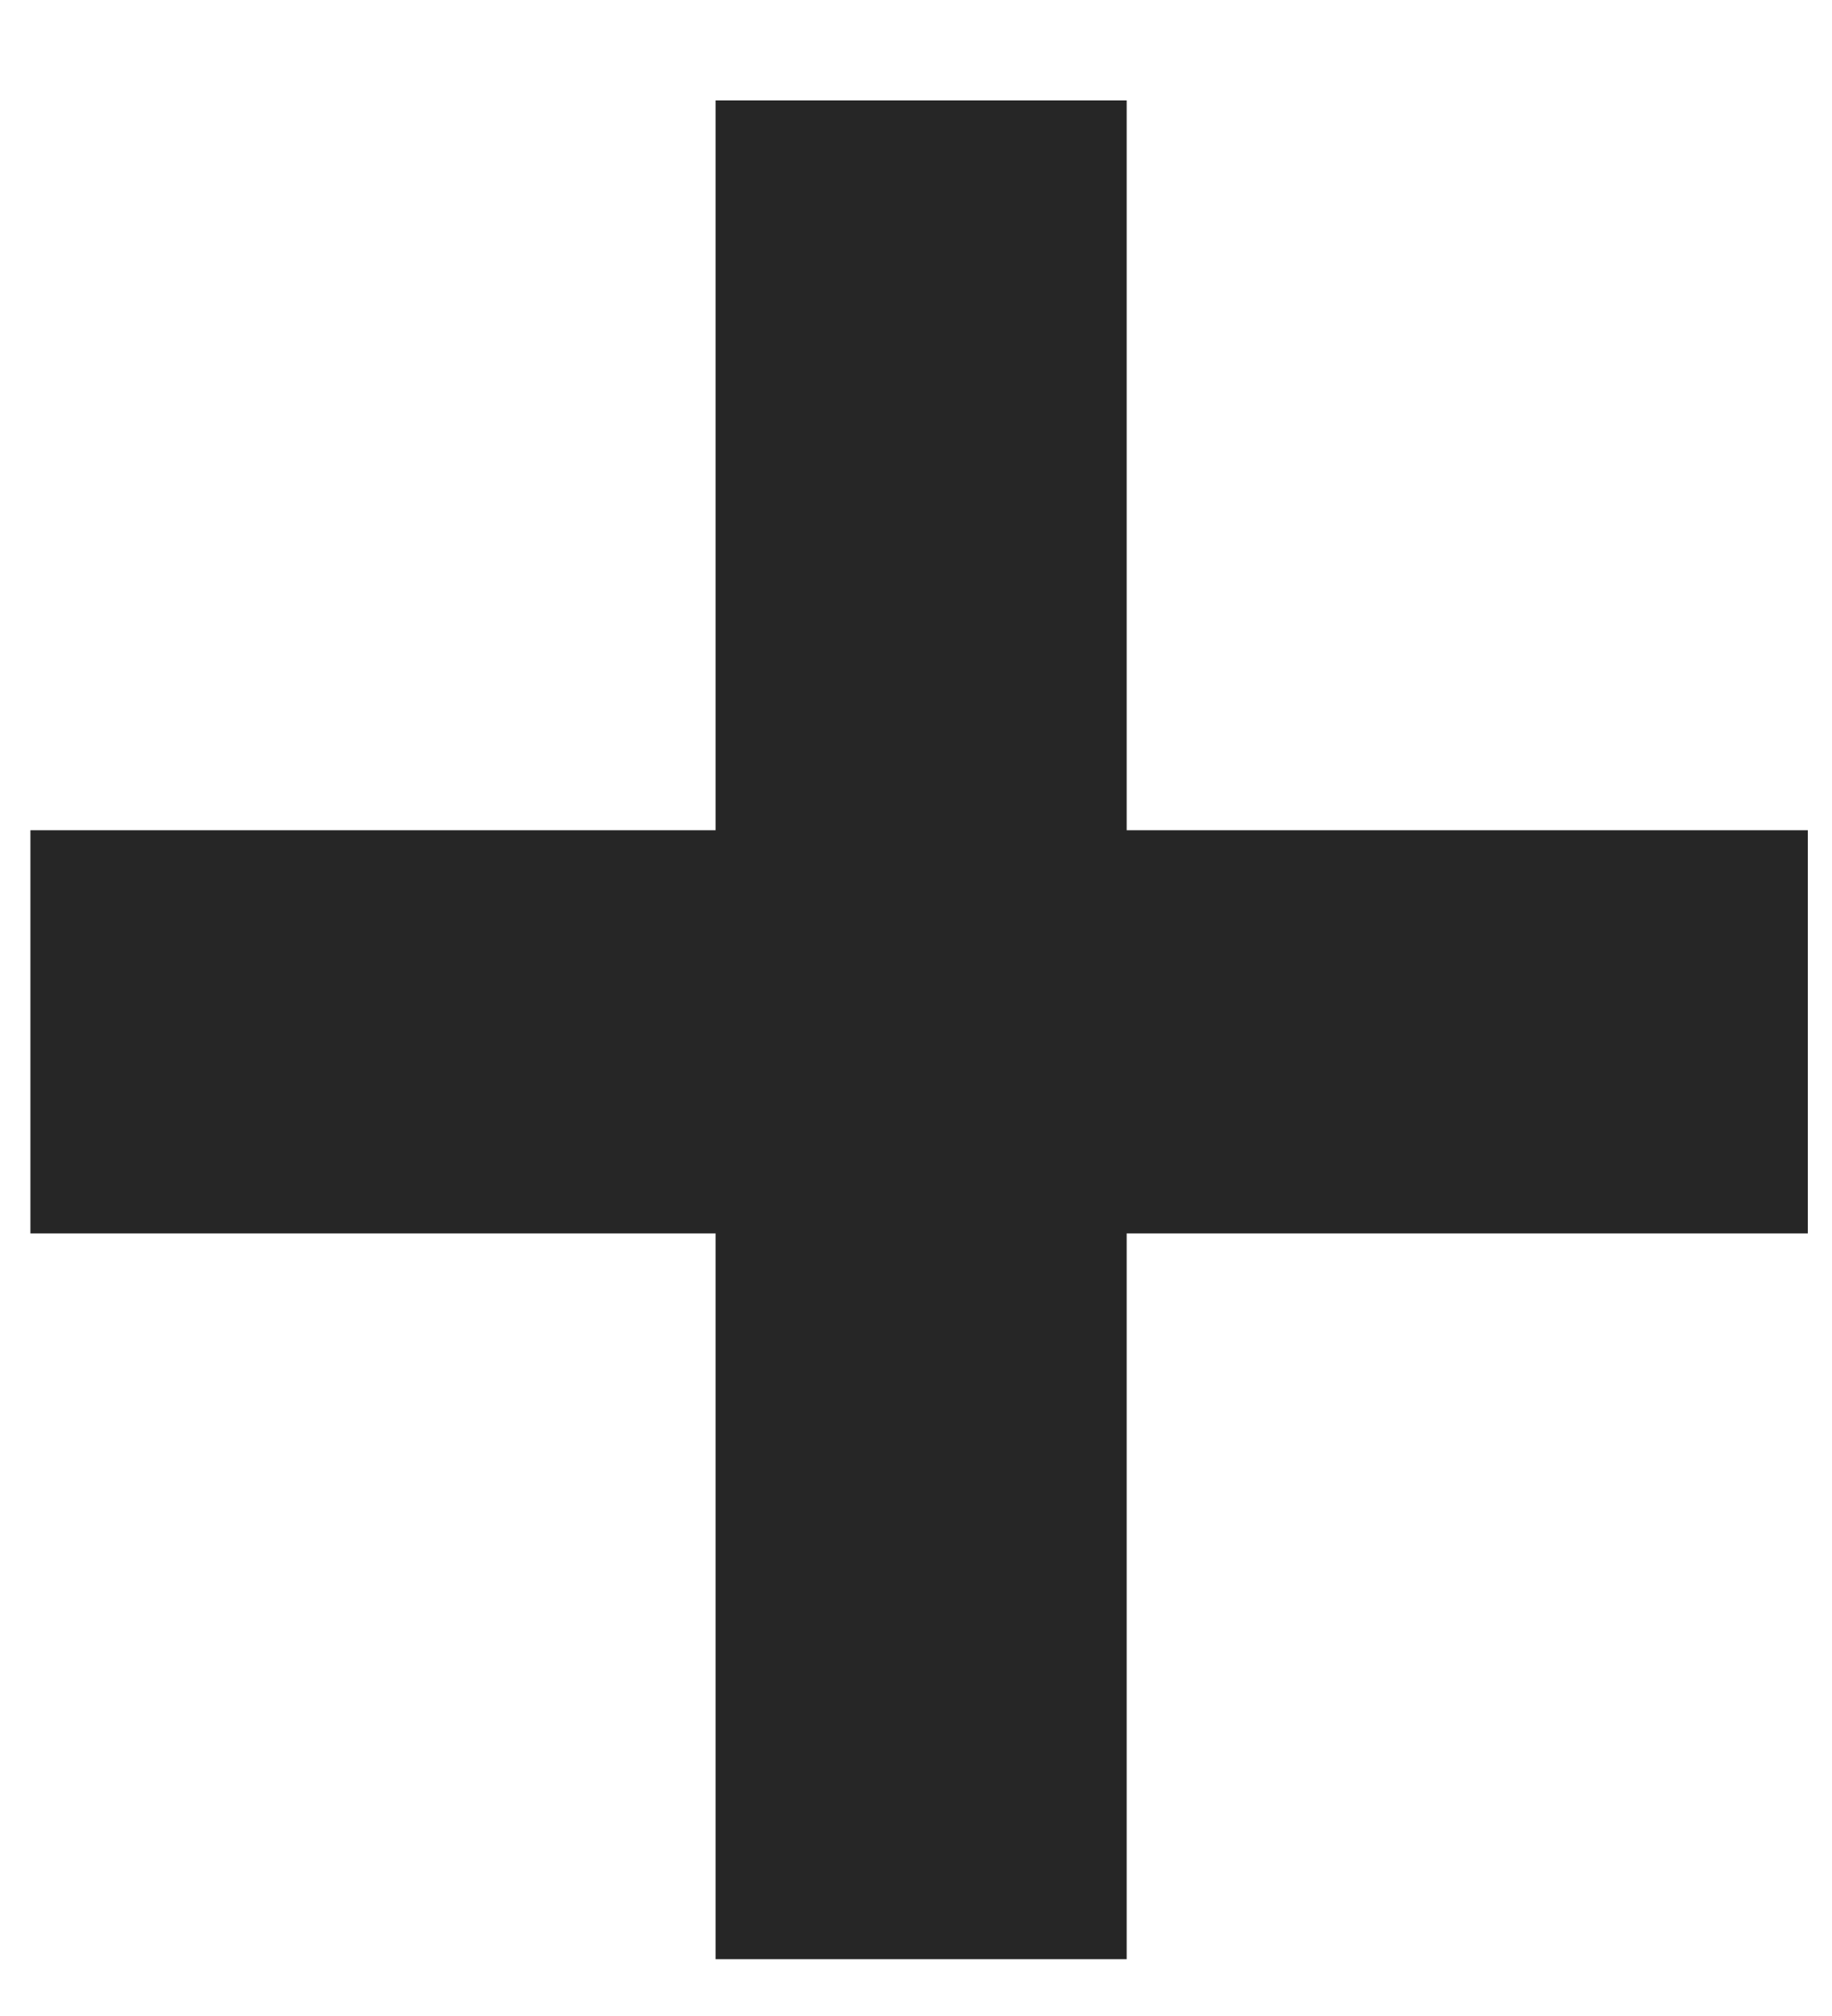
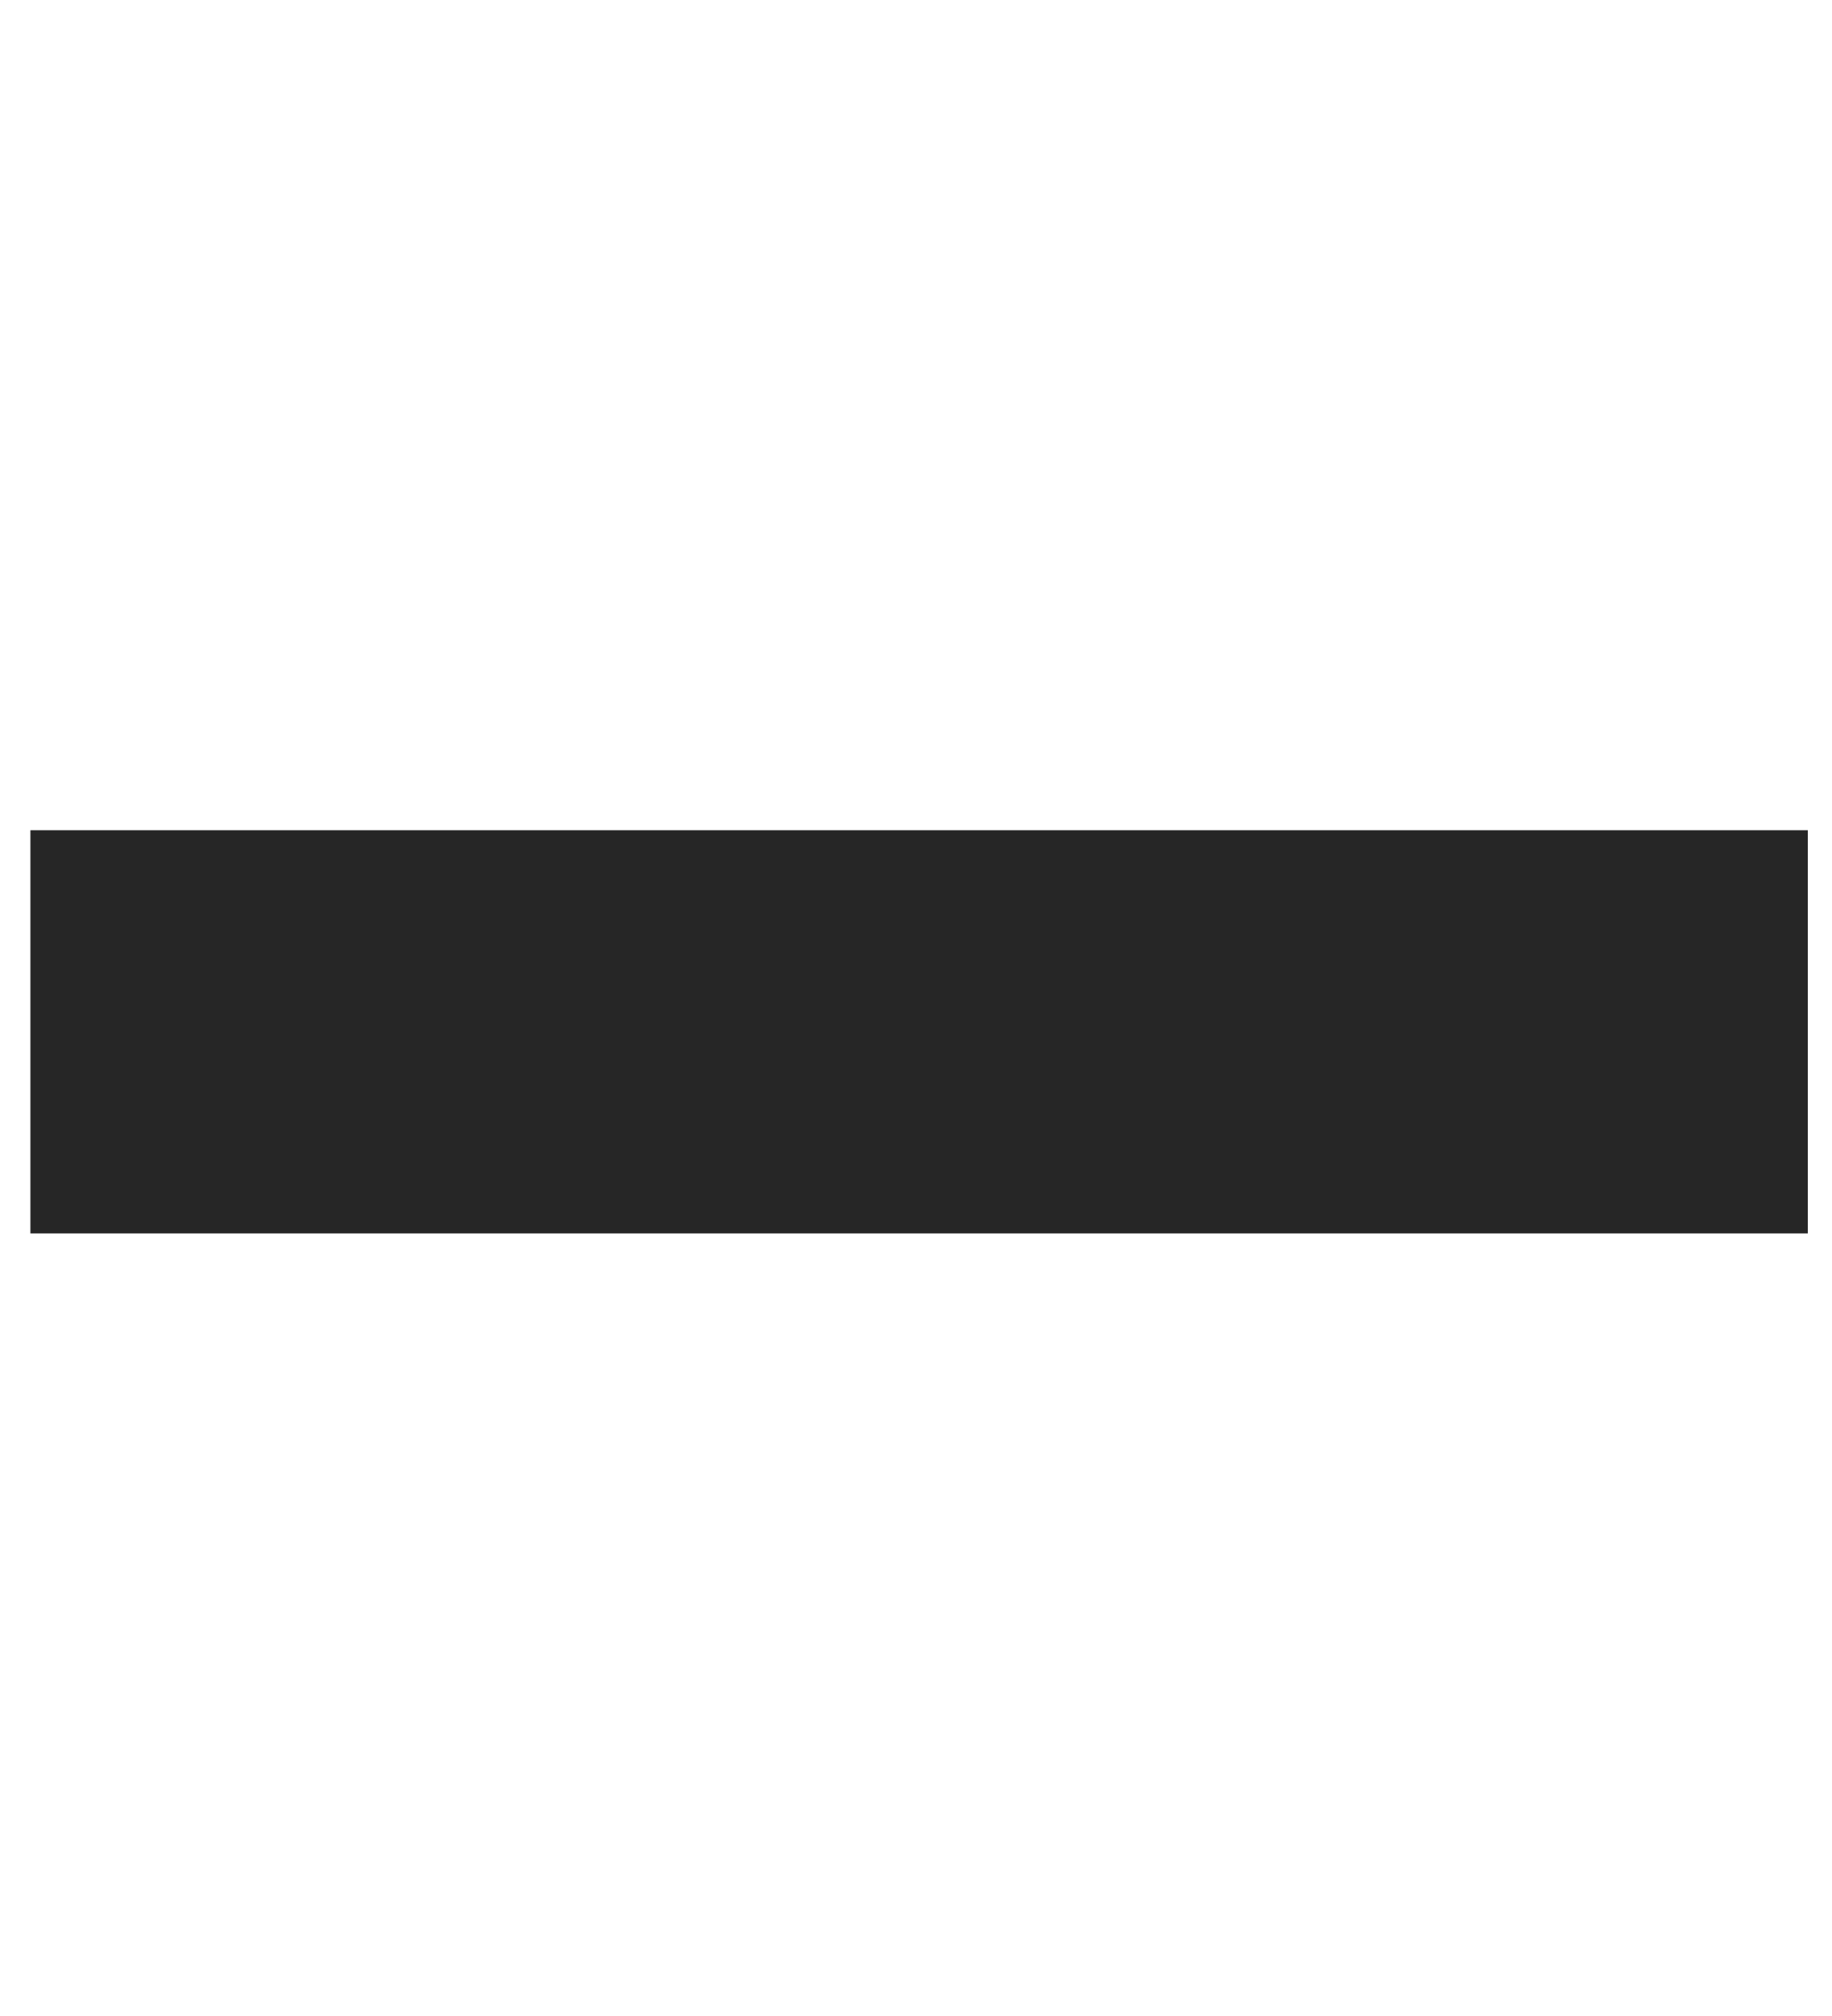
<svg xmlns="http://www.w3.org/2000/svg" width="10" height="11" viewBox="0 0 10 11" fill="none">
-   <path d="M0.166 6.73V4.53H9.868V6.73H0.166ZM3.906 0.548H6.15V10.69H3.906V0.548Z" fill="#262626" />
+   <path d="M0.166 6.73V4.53H9.868V6.73H0.166ZM3.906 0.548H6.15H3.906V0.548Z" fill="#262626" />
</svg>